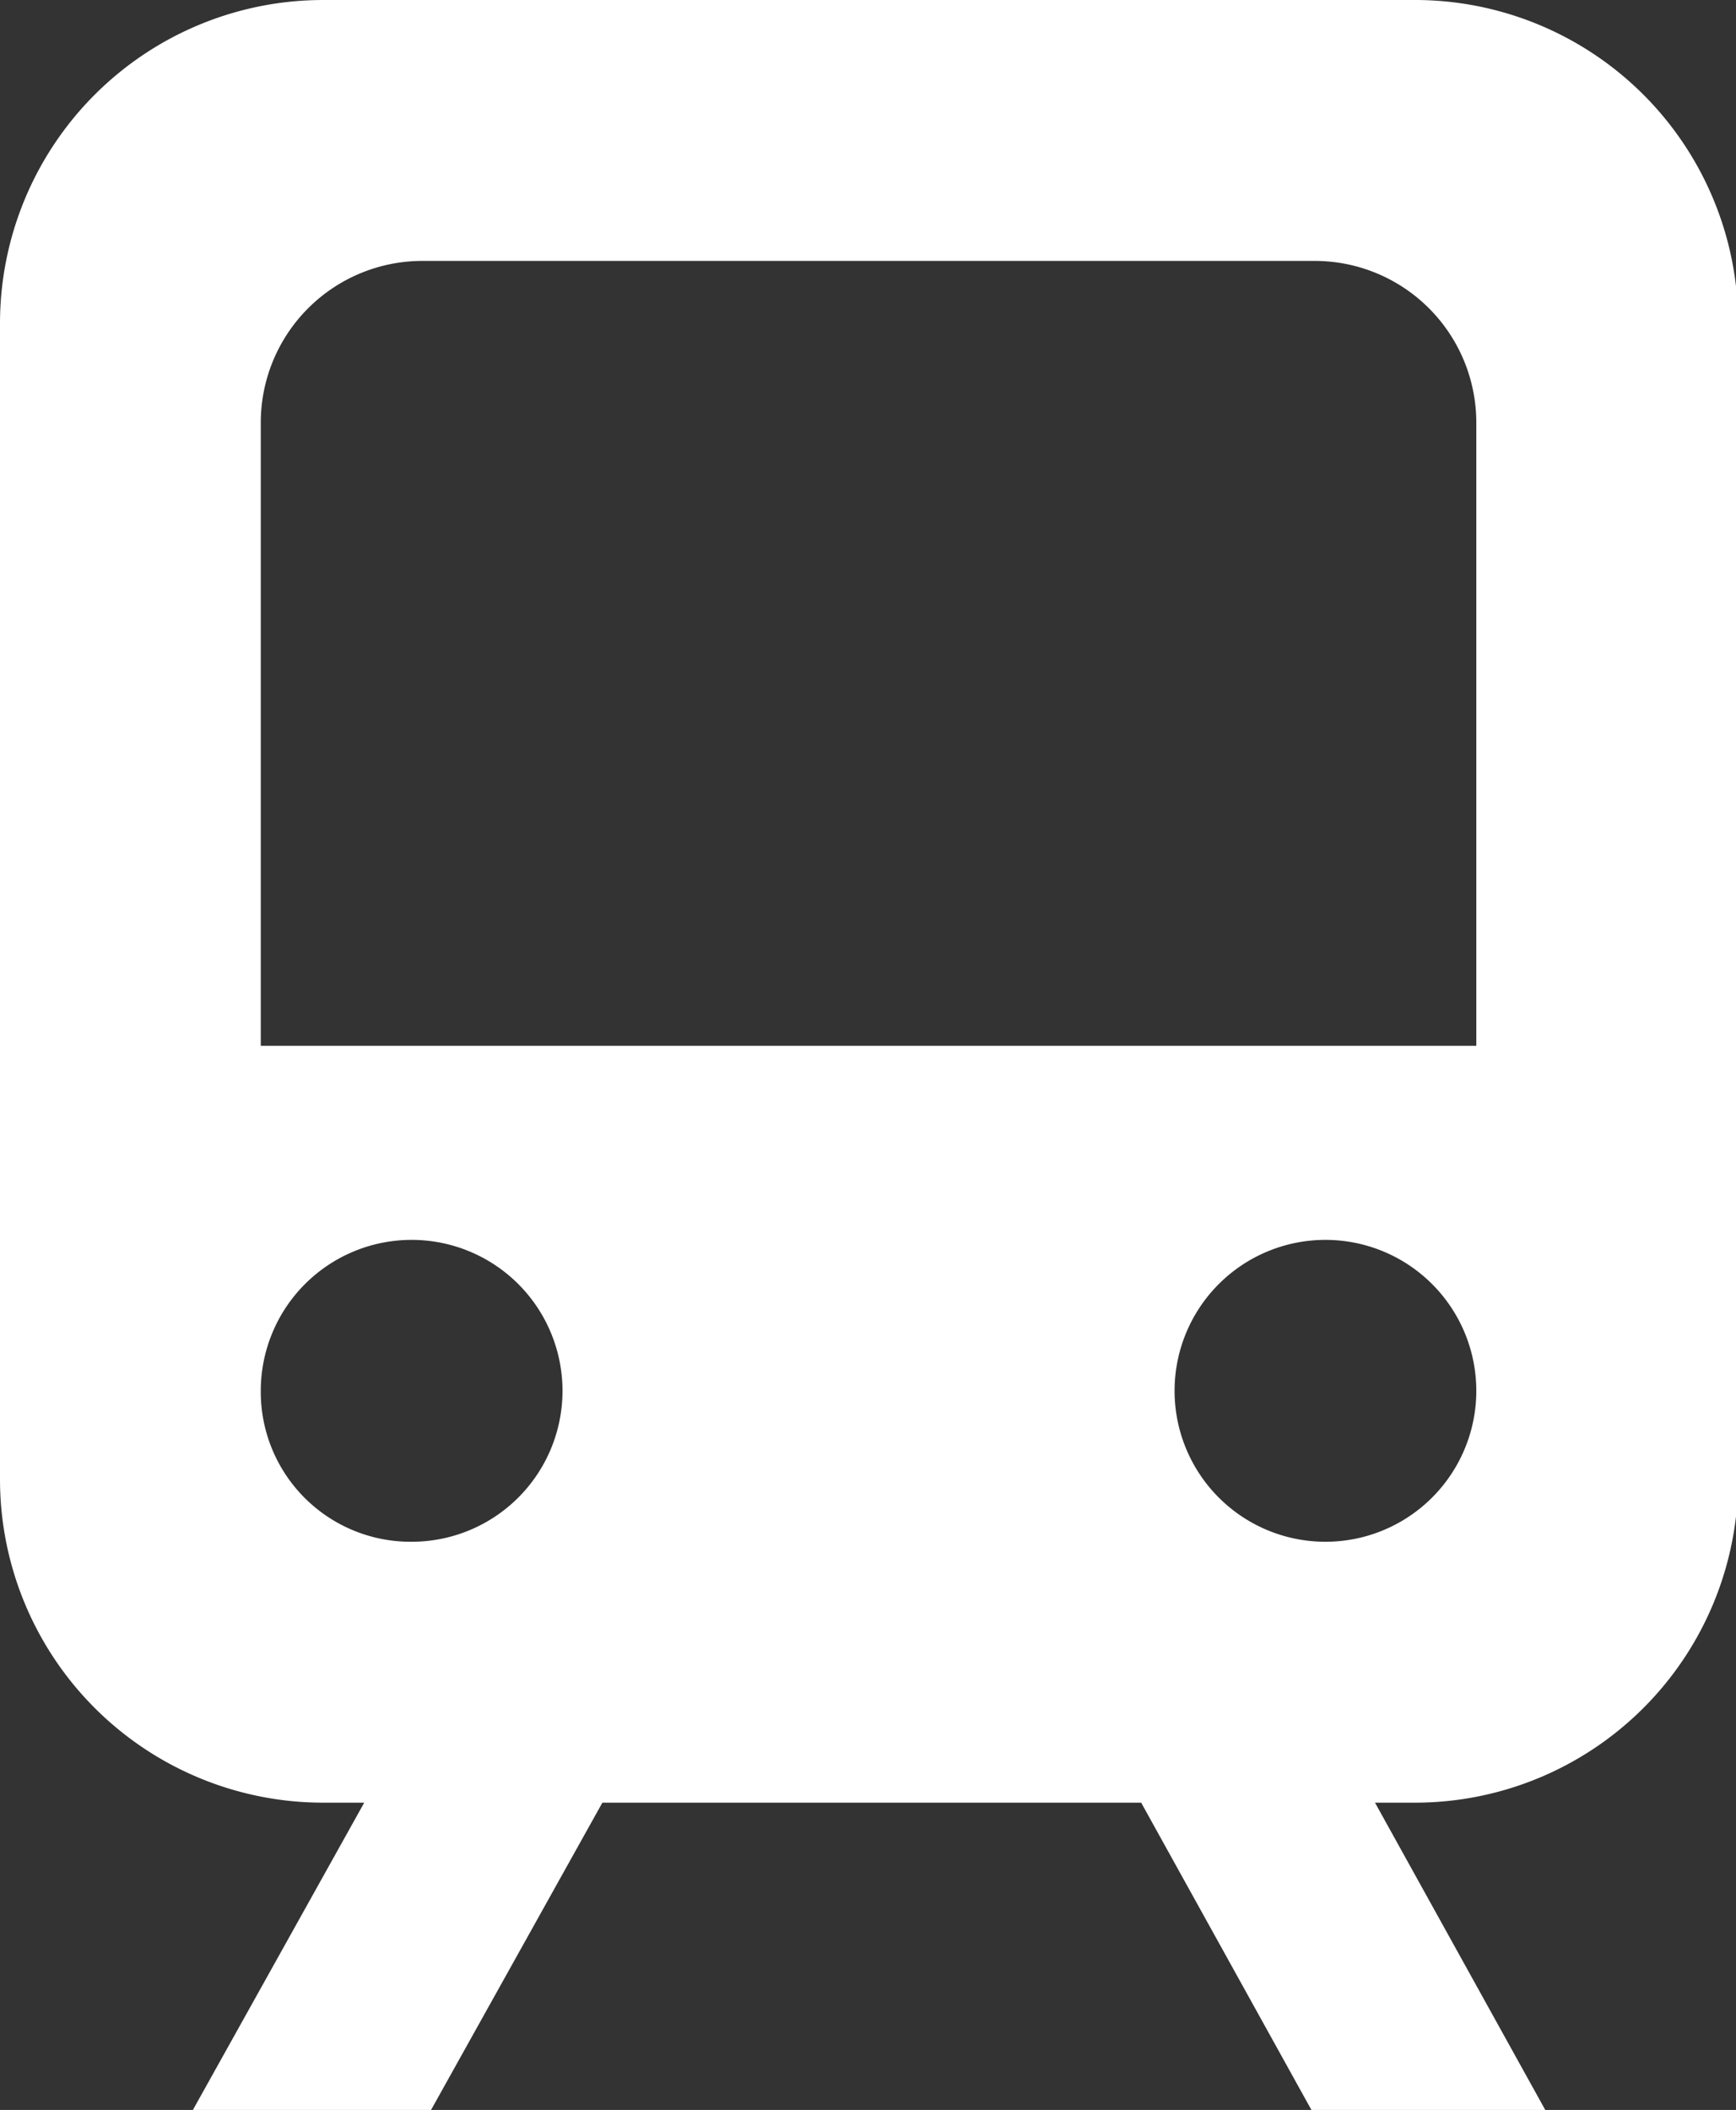
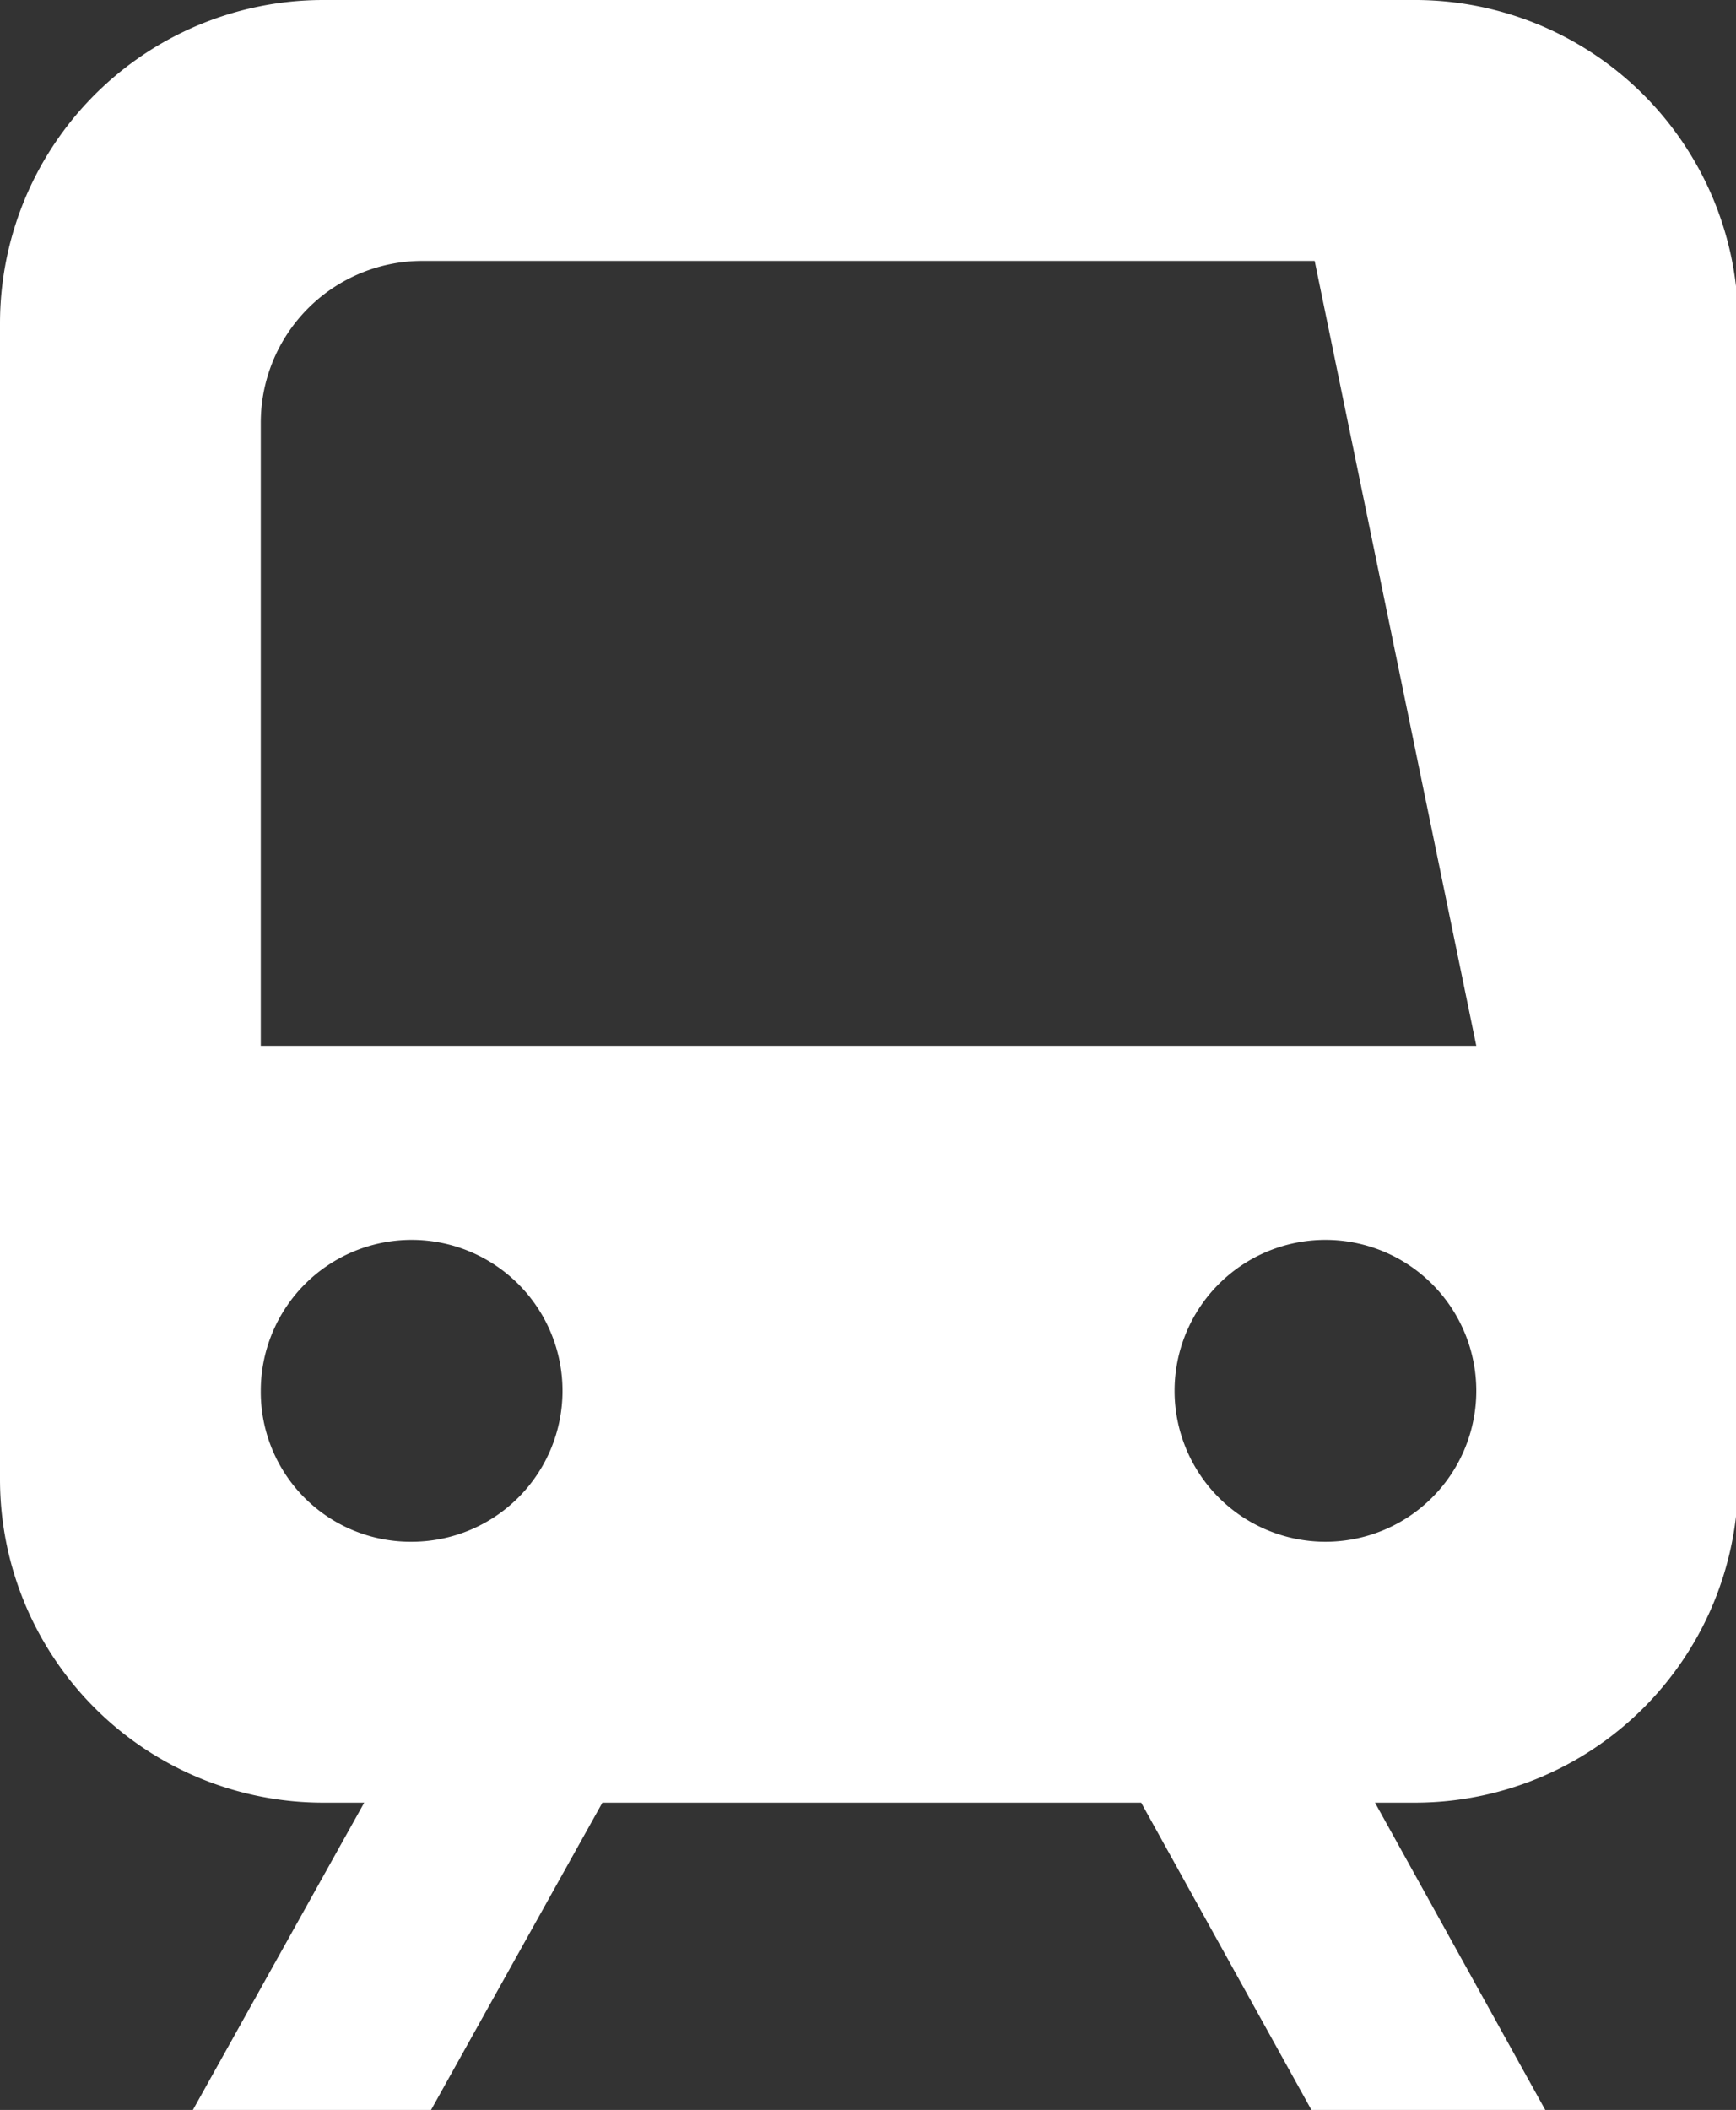
<svg xmlns="http://www.w3.org/2000/svg" width="16.11" height="19.57" viewBox="0 0 16.11 19.57">
  <rect x="0" y="0" width="16.11" height="19.57" fill="#333333" stroke="none" />
  <g id="レイヤー_2" data-name="レイヤー 2">
    <g id="レイヤー_2-2" data-name="レイヤー 2">
-       <path d="M13.11,0H3A3,3,0,0,0,0,3V13.72a3,3,0,0,0,3,3h.38L1.79,19.57H4l1.59-2.85h5l1.58,2.85h2.17l-1.58-2.85h.37a3,3,0,0,0,3-3V3A3,3,0,0,0,13.11,0ZM2.42,12.9a1.4,1.4,0,1,1,1.4,1.4A1.39,1.39,0,0,1,2.42,12.9Zm9.88,1.4a1.4,1.4,0,1,1,1.4-1.4A1.4,1.4,0,0,1,12.3,14.3Zm1.4-4.6H2.42V3.92a1.5,1.5,0,0,1,1.5-1.5H12.2a1.5,1.5,0,0,1,1.5,1.5Z" style="fill: #ffffff" />
+       <path d="M13.11,0H3A3,3,0,0,0,0,3V13.72a3,3,0,0,0,3,3h.38L1.79,19.57H4l1.59-2.85h5l1.58,2.85h2.17l-1.58-2.85h.37a3,3,0,0,0,3-3V3A3,3,0,0,0,13.11,0ZM2.42,12.9a1.4,1.4,0,1,1,1.4,1.4A1.39,1.39,0,0,1,2.42,12.9Zm9.88,1.4a1.4,1.4,0,1,1,1.4-1.4A1.4,1.4,0,0,1,12.3,14.3Zm1.4-4.6H2.42V3.92a1.5,1.5,0,0,1,1.5-1.5H12.2Z" style="fill: #ffffff" />
    </g>
  </g>
</svg>